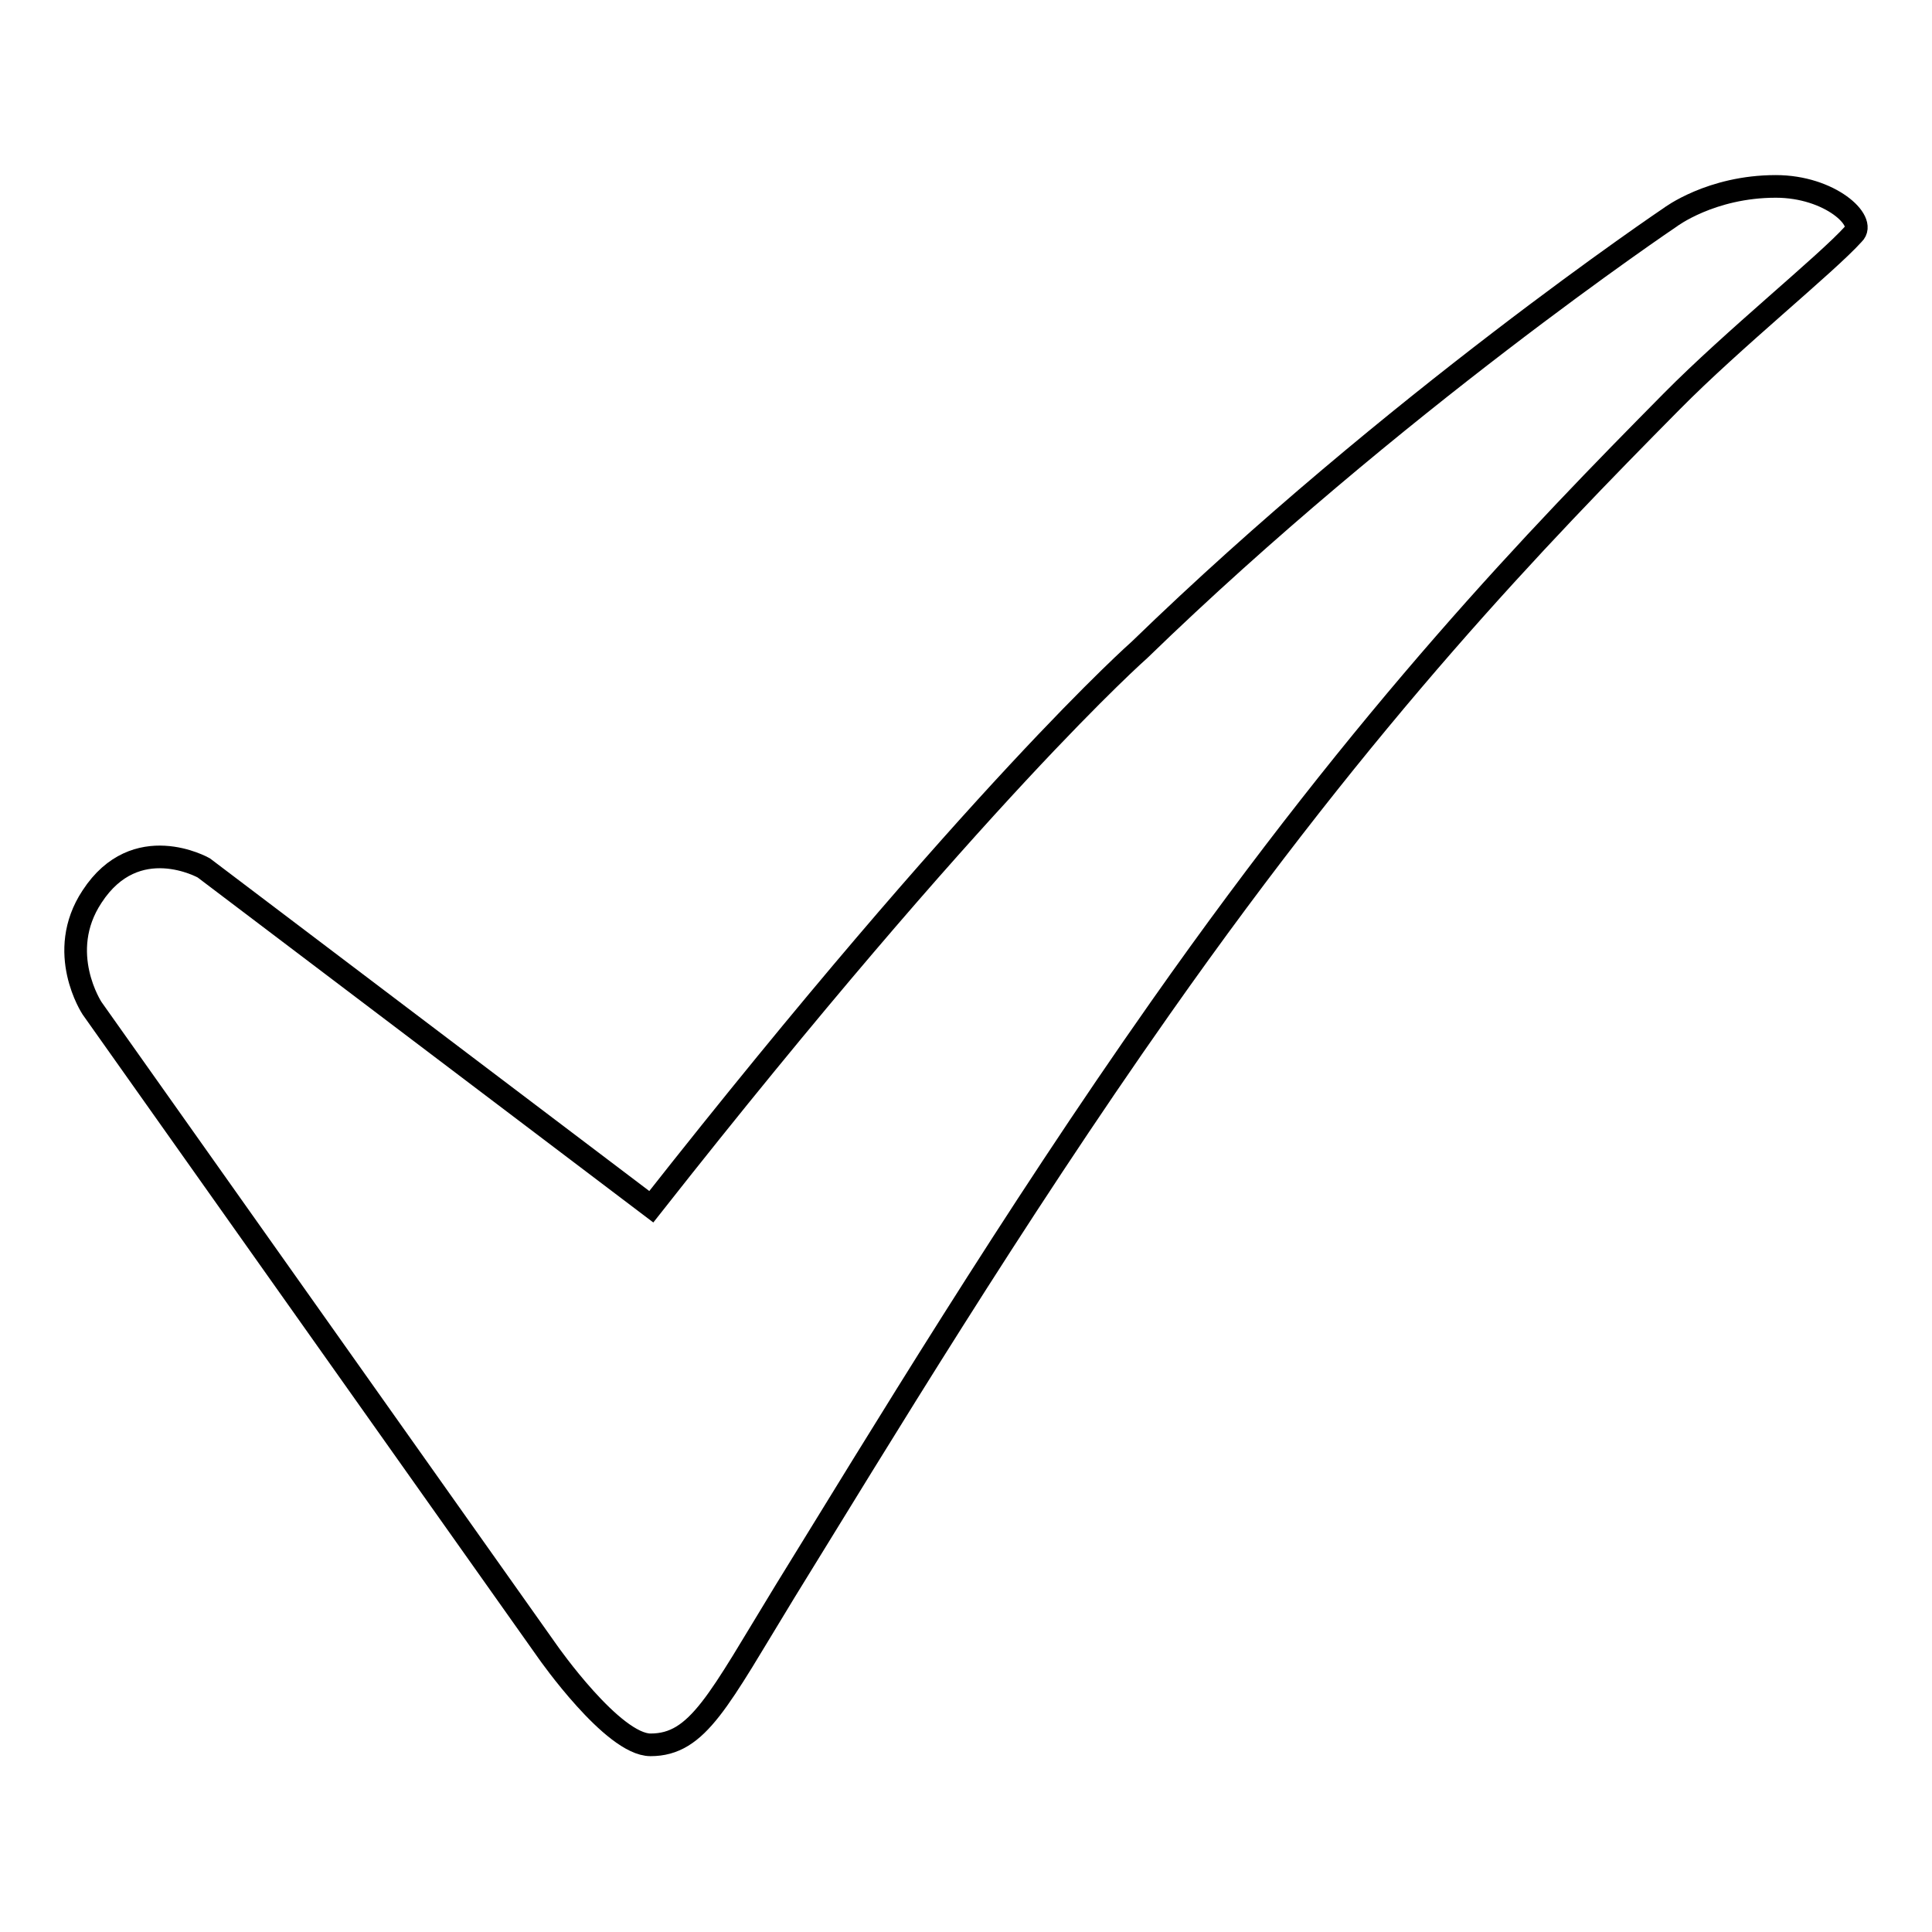
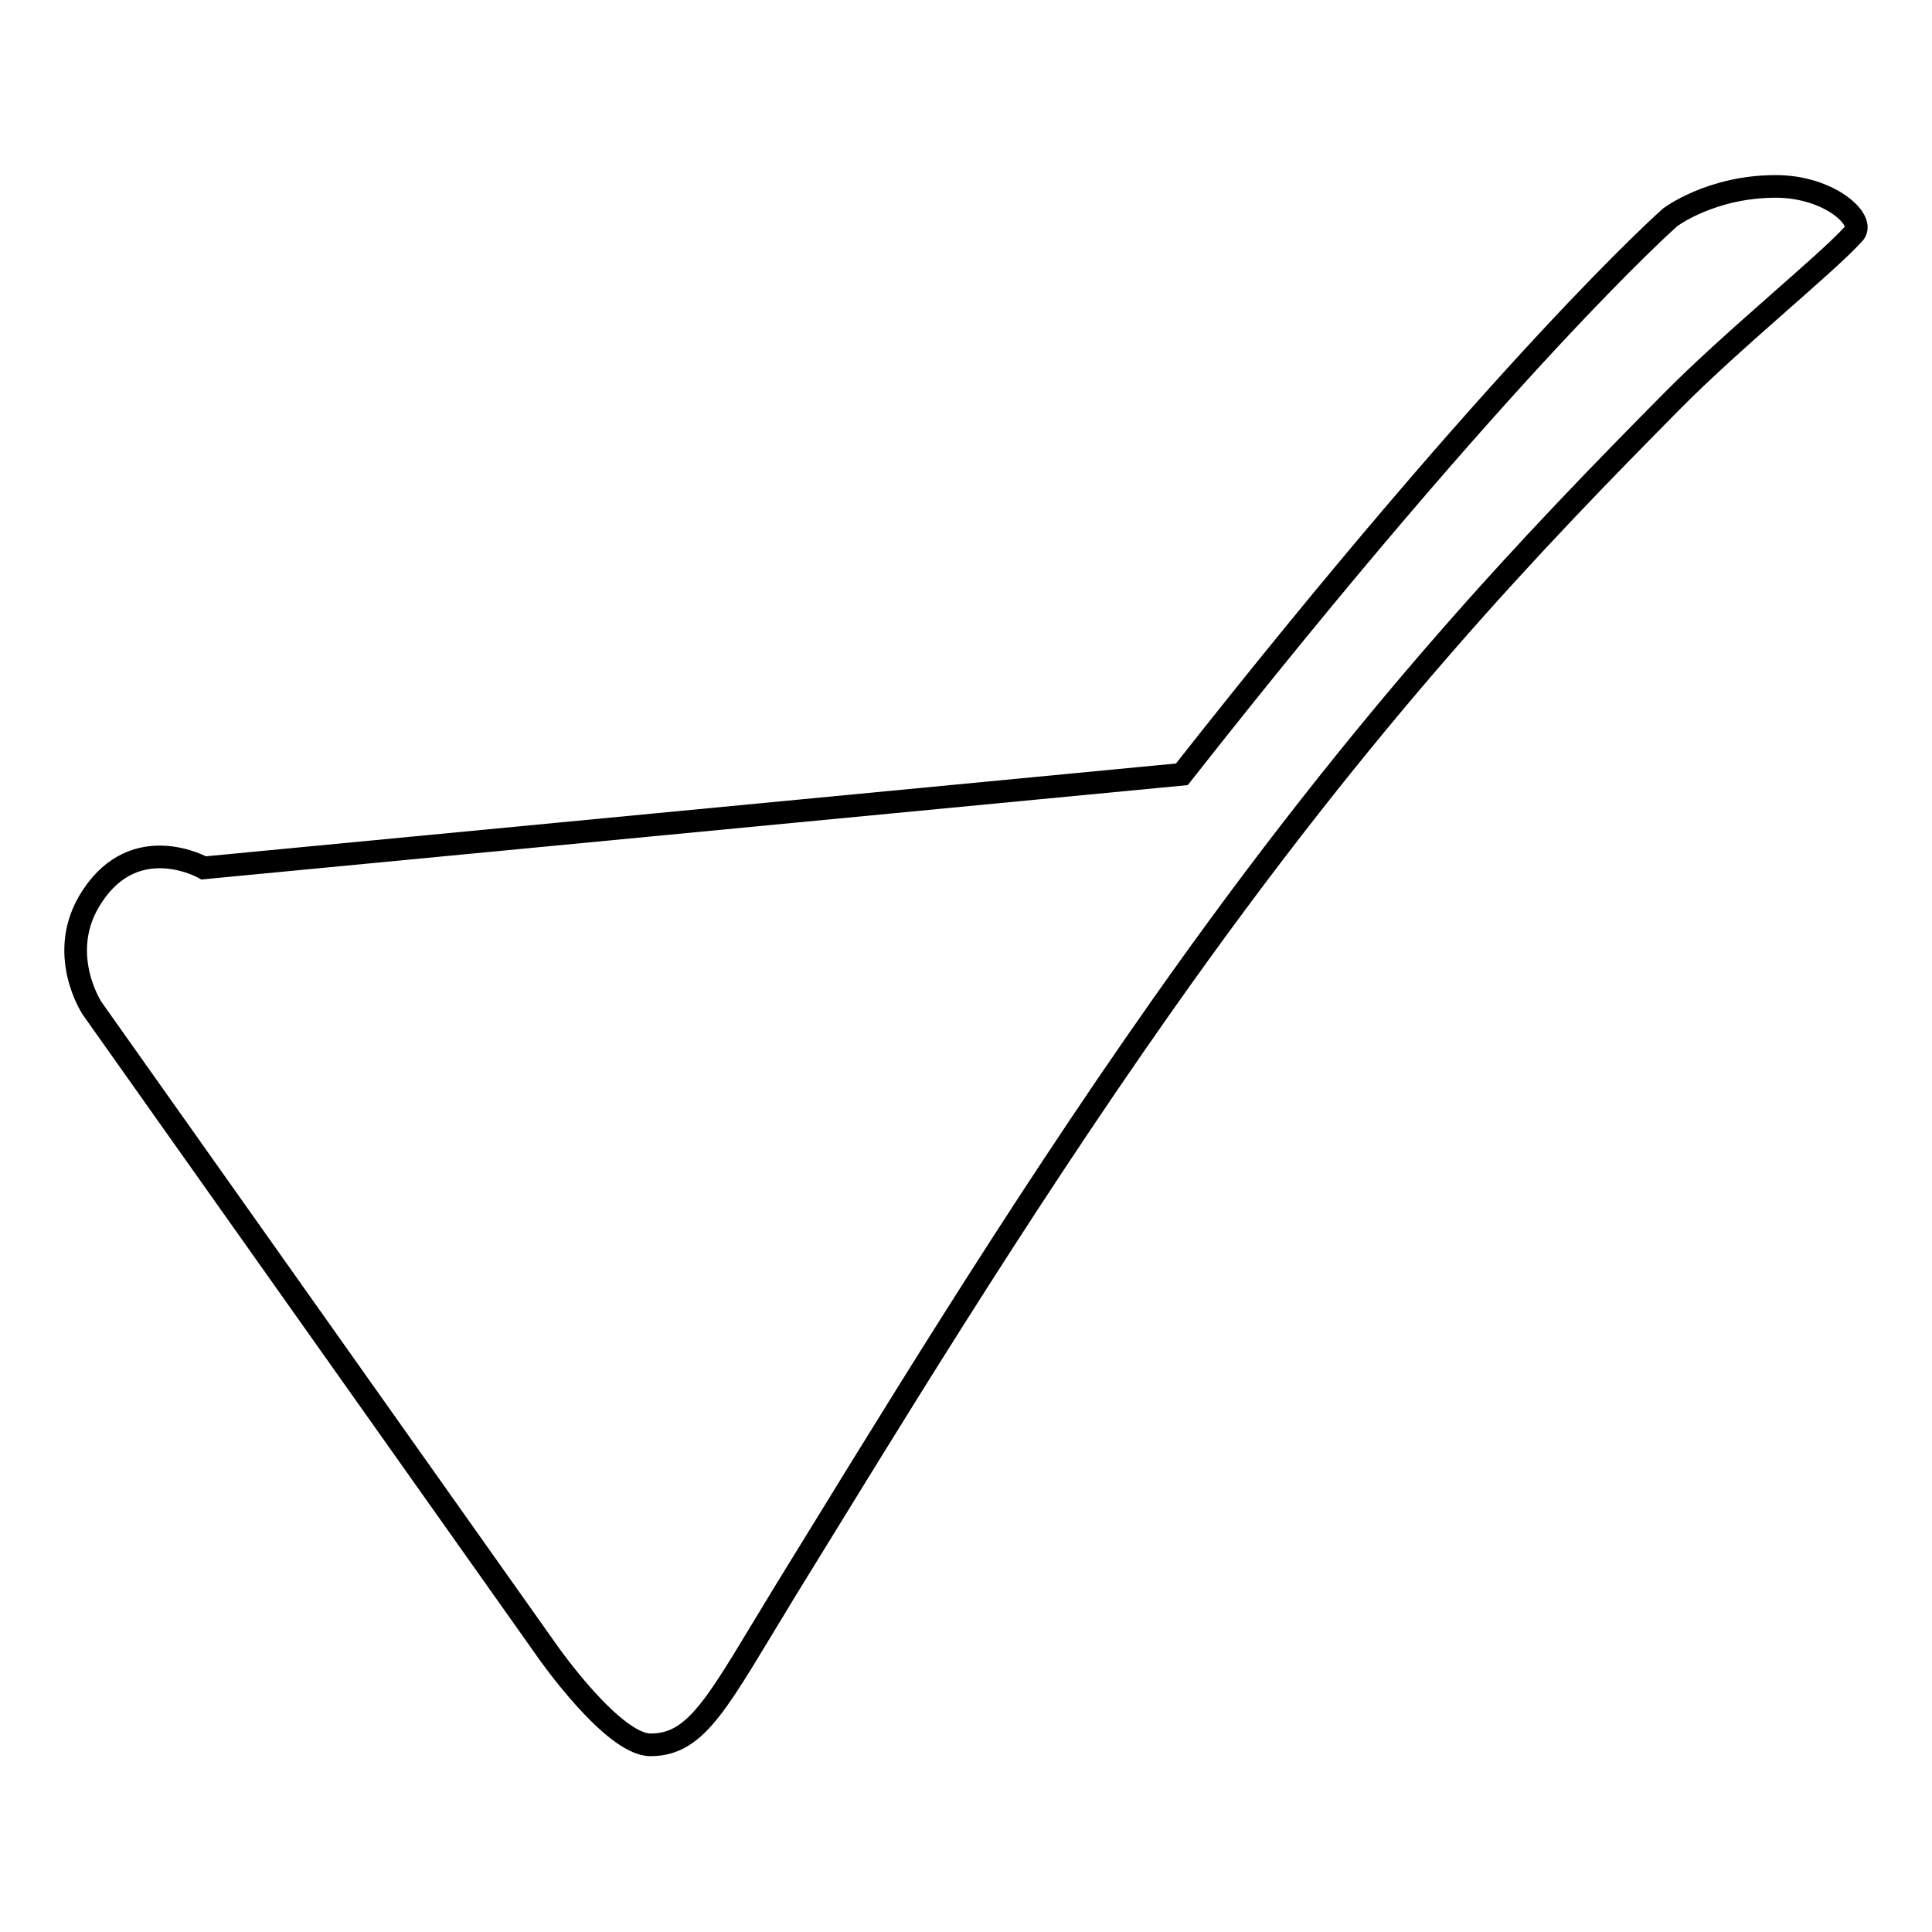
<svg xmlns="http://www.w3.org/2000/svg" version="1.1" x="0px" y="0px" viewBox="0 0 256 256" enable-background="new 0 0 256 256" xml:space="preserve">
  <g>
    <g>
-       <path stroke-width="3" fill-opacity="0" stroke="#000000" d="M235.3,24.7c-8.6,0-14,4.1-14,4.1S184.6,53.5,151,86.1c0,0-21.5,18.9-64.7,73.8L27,115c0,0-9-5.1-14.8,3.8c-4.9,7.4,0,14.8,0,14.8l60.4,85.3c0,0,8.6,12.3,13.6,12.3c6.3,0,9-5.9,17.8-20.3c12.7-20.6,30.1-49.4,49.8-77.4c27.7-39.4,49.9-62.3,67.7-80.3c8.2-8.3,20.5-18.2,24.1-22.2C247.4,29.3,242.5,24.7,235.3,24.7z" />
+       <path stroke-width="3" fill-opacity="0" stroke="#000000" d="M235.3,24.7c-8.6,0-14,4.1-14,4.1c0,0-21.5,18.9-64.7,73.8L27,115c0,0-9-5.1-14.8,3.8c-4.9,7.4,0,14.8,0,14.8l60.4,85.3c0,0,8.6,12.3,13.6,12.3c6.3,0,9-5.9,17.8-20.3c12.7-20.6,30.1-49.4,49.8-77.4c27.7-39.4,49.9-62.3,67.7-80.3c8.2-8.3,20.5-18.2,24.1-22.2C247.4,29.3,242.5,24.7,235.3,24.7z" />
    </g>
  </g>
</svg>